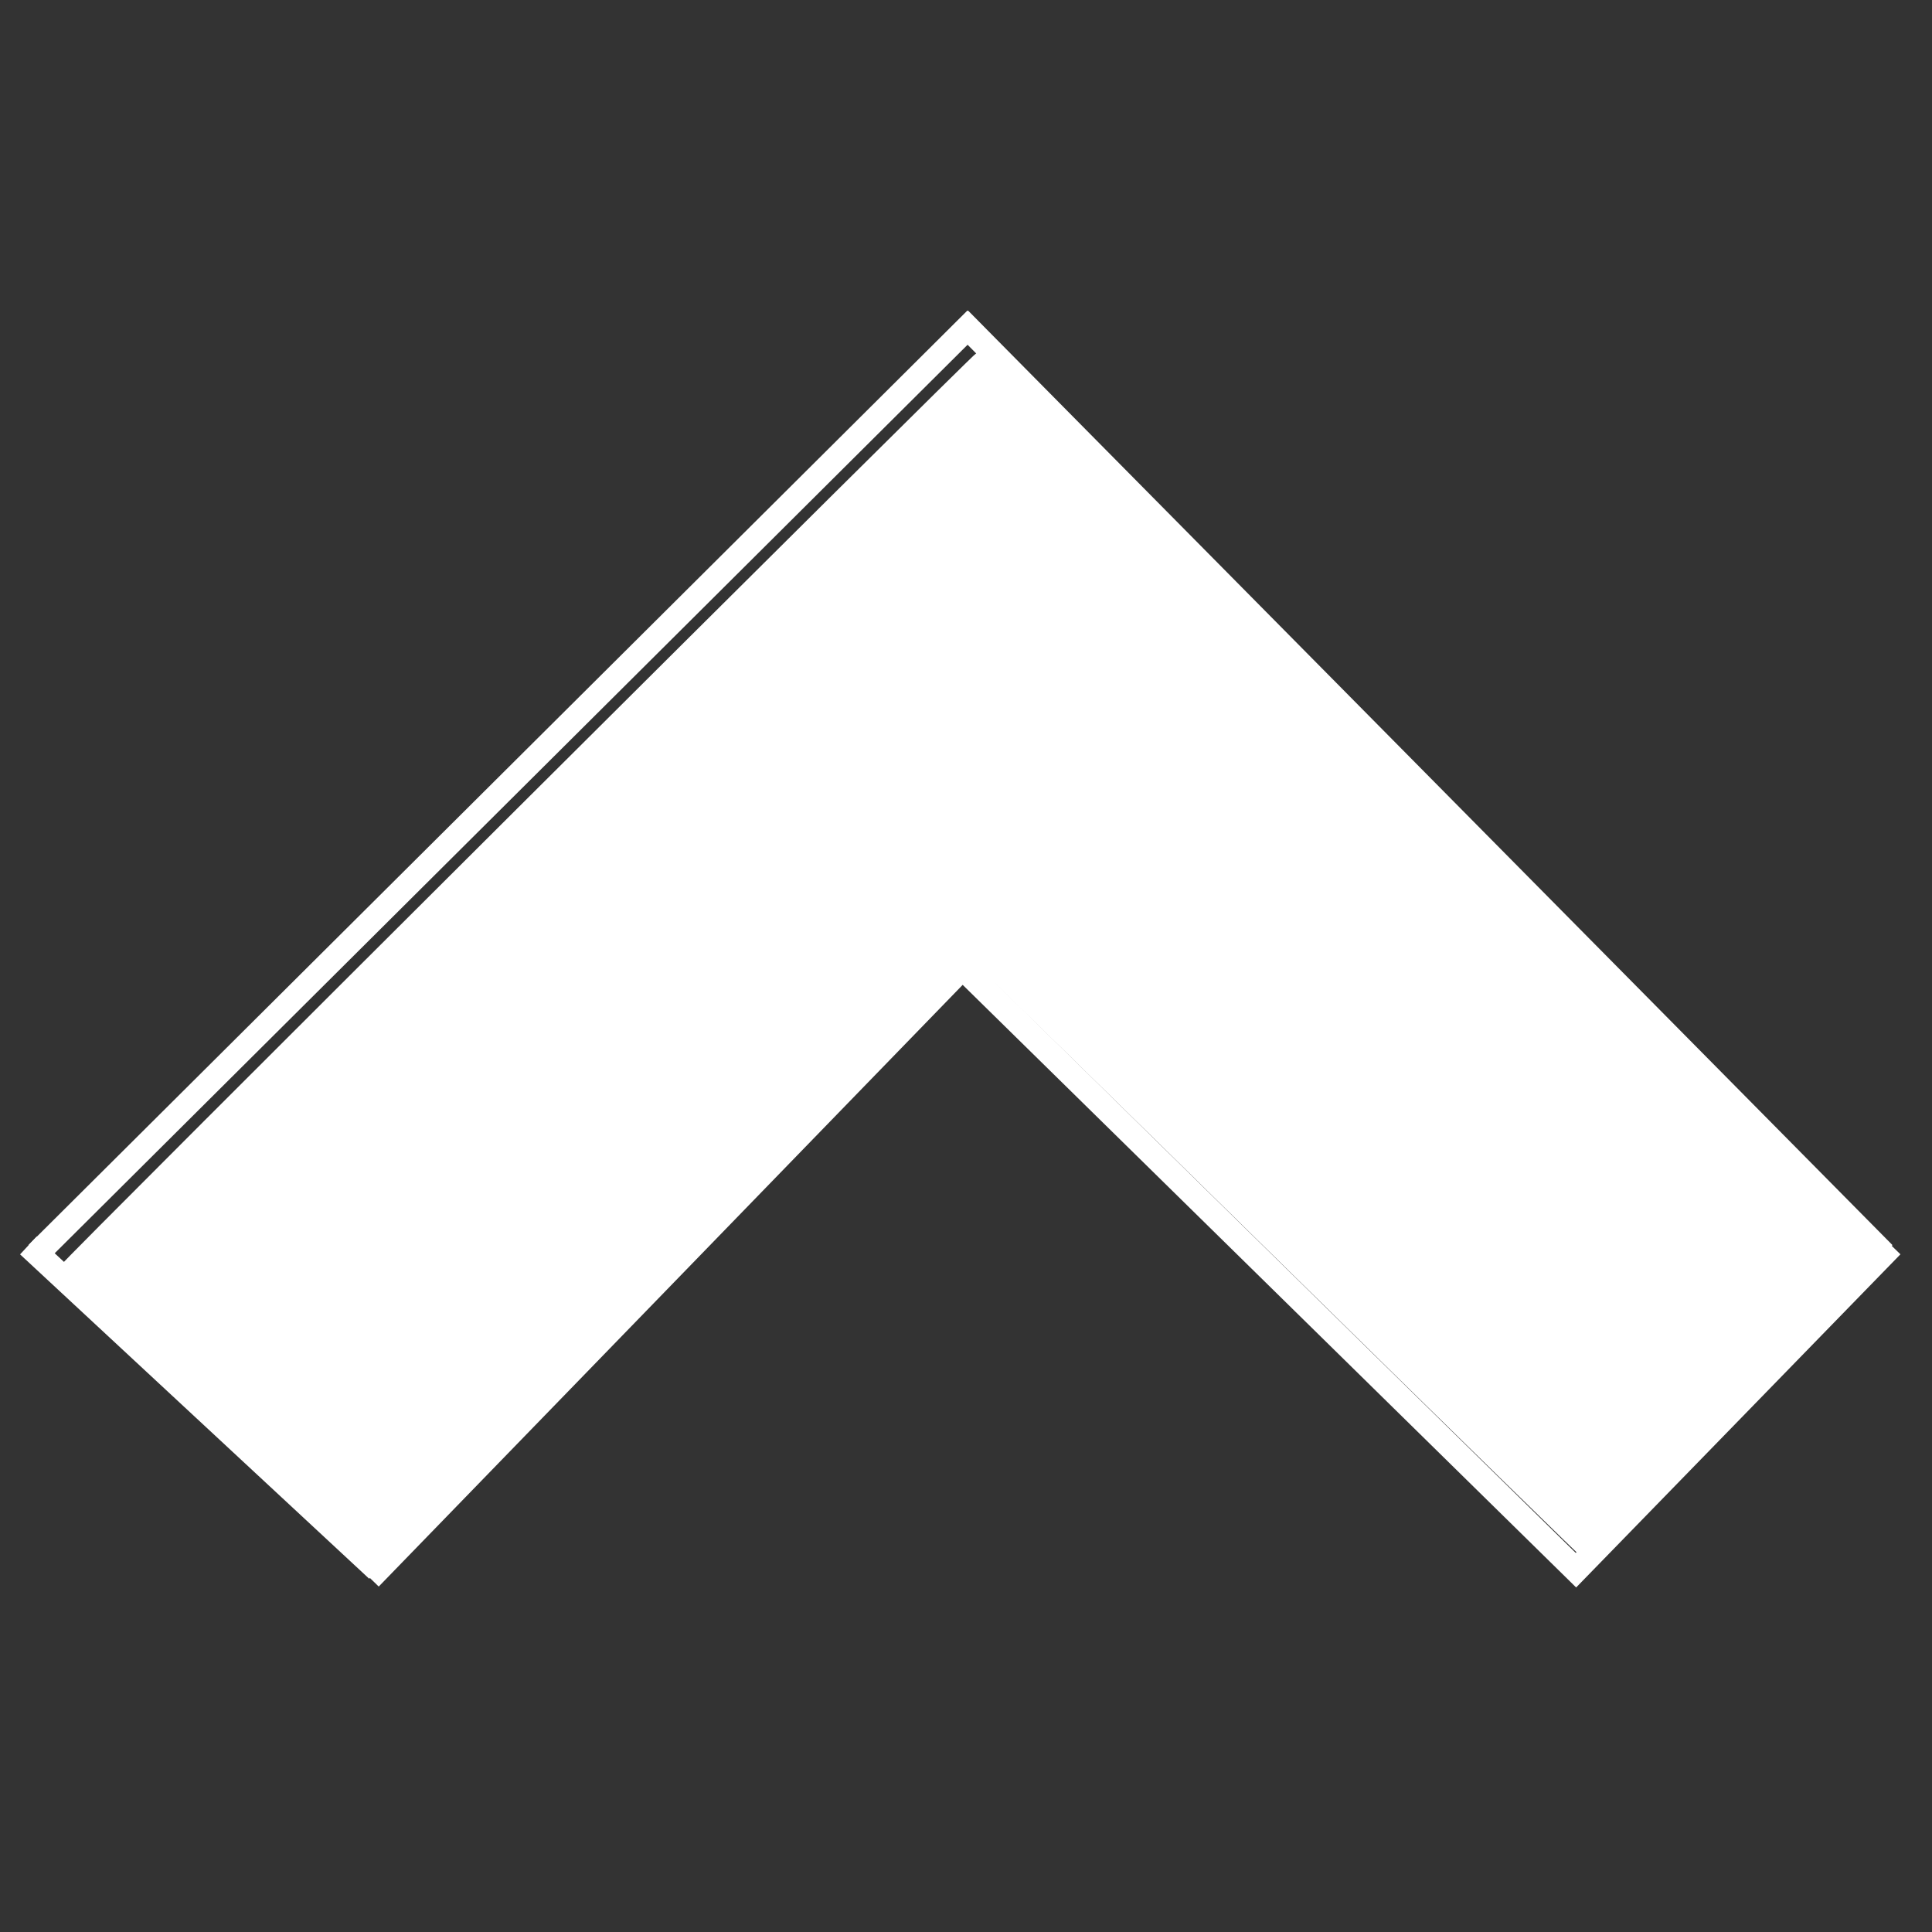
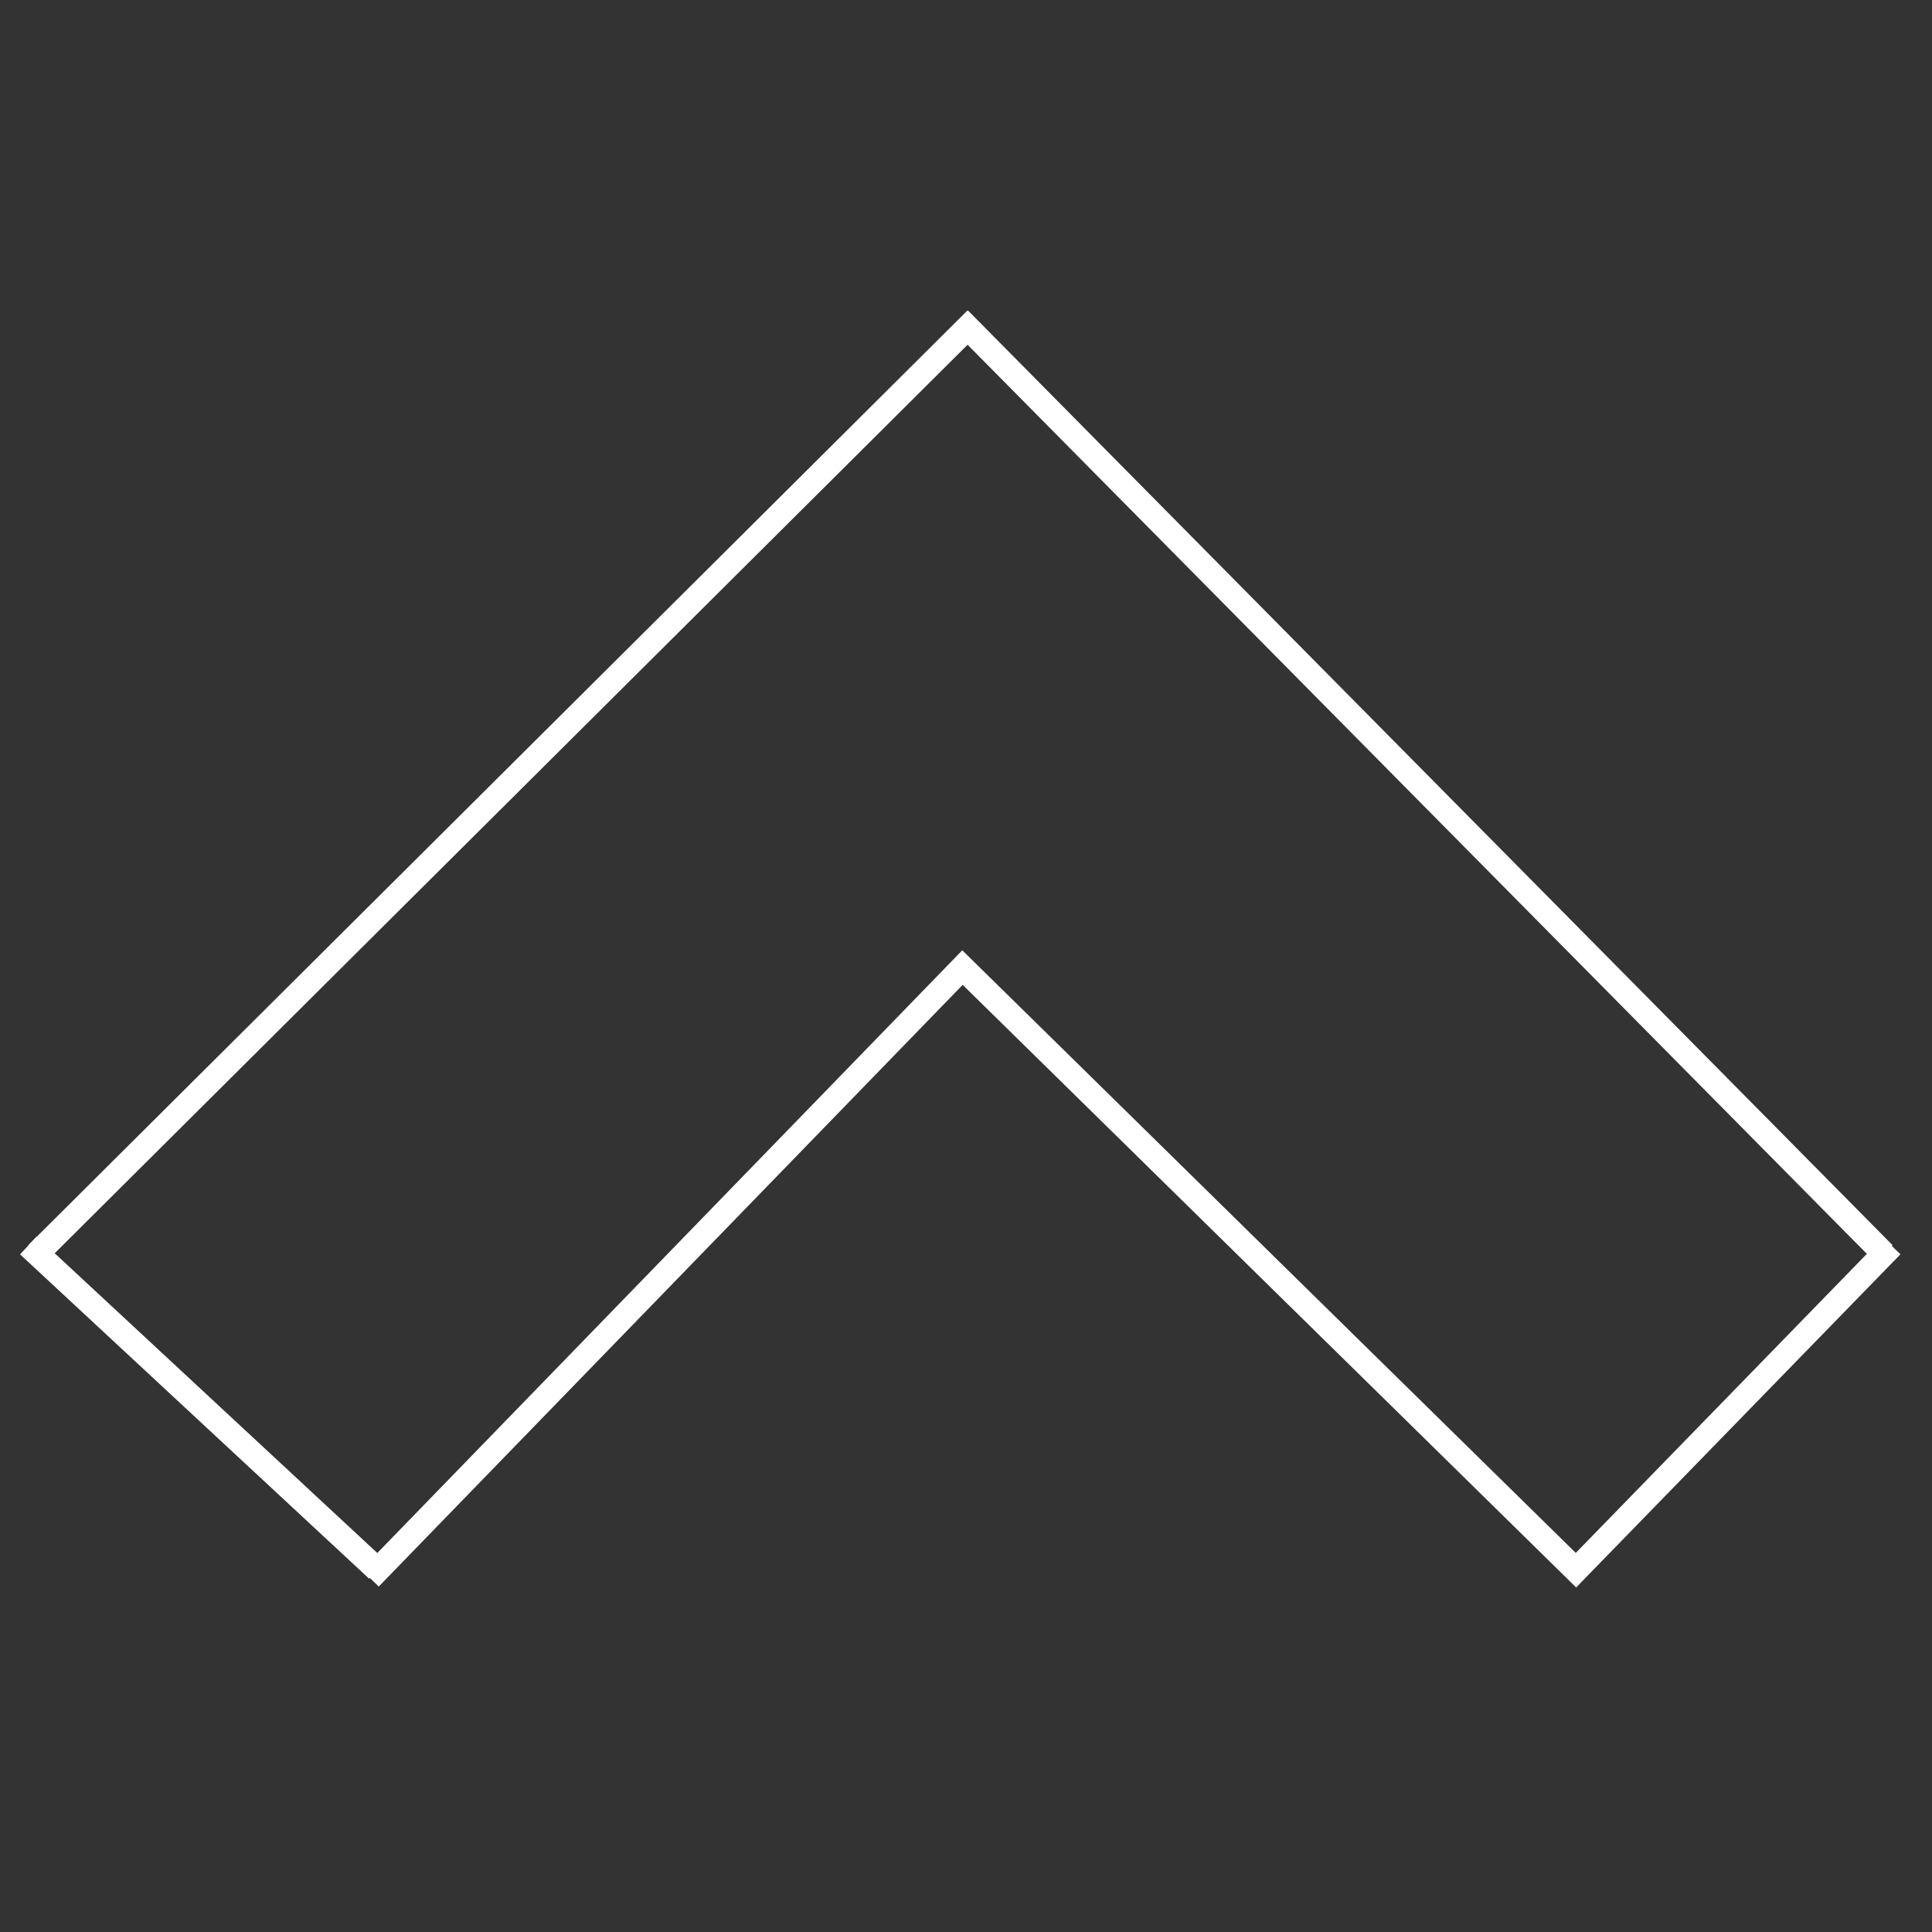
<svg xmlns="http://www.w3.org/2000/svg" width="75" height="75" version="1.1" viewBox="0 0 4.843 4.843">
  <rect x="0" y="0" width="4.843" height="4.843" fill="#333333" stroke="none" />
  <g transform="translate(-9.529 -10.774)">
    <g transform="matrix(.94 0 0 .94 .719 1.519)">
      <g fill="none" stroke="#fff" stroke-width=".065px">
        <path d="m9.471 13.189 2.504-2.492" />
        <path d="m11.931 10.697 2.465 2.492" />
        <path d="m14.417 13.168-0.842 0.865-1.636-1.607-1.58 1.628" />
        <path d="m9.448 13.167 0.931 0.865" />
      </g>
-       <path transform="matrix(.065 0 0 .065 7.972 8.426)" d="m30.688 79.941c-3.607-3.356-6.572-6.141-6.588-6.188-0.027-0.082 37.405-37.376 37.544-37.404 0.099-0.02 37.011 37.347 36.981 37.437-0.04 0.123-11.797 12.175-11.876 12.175-0.04 0-5.726-5.555-12.636-12.344-6.91-6.789-12.608-12.355-12.662-12.368-0.054-0.014-5.519 5.561-12.144 12.388-6.625 6.827-12.049 12.411-12.053 12.409-0.004-2e-3 -2.959-2.749-6.567-6.105z" fill="#fff" stroke="#fff" stroke-width=".089" />
    </g>
  </g>
</svg>